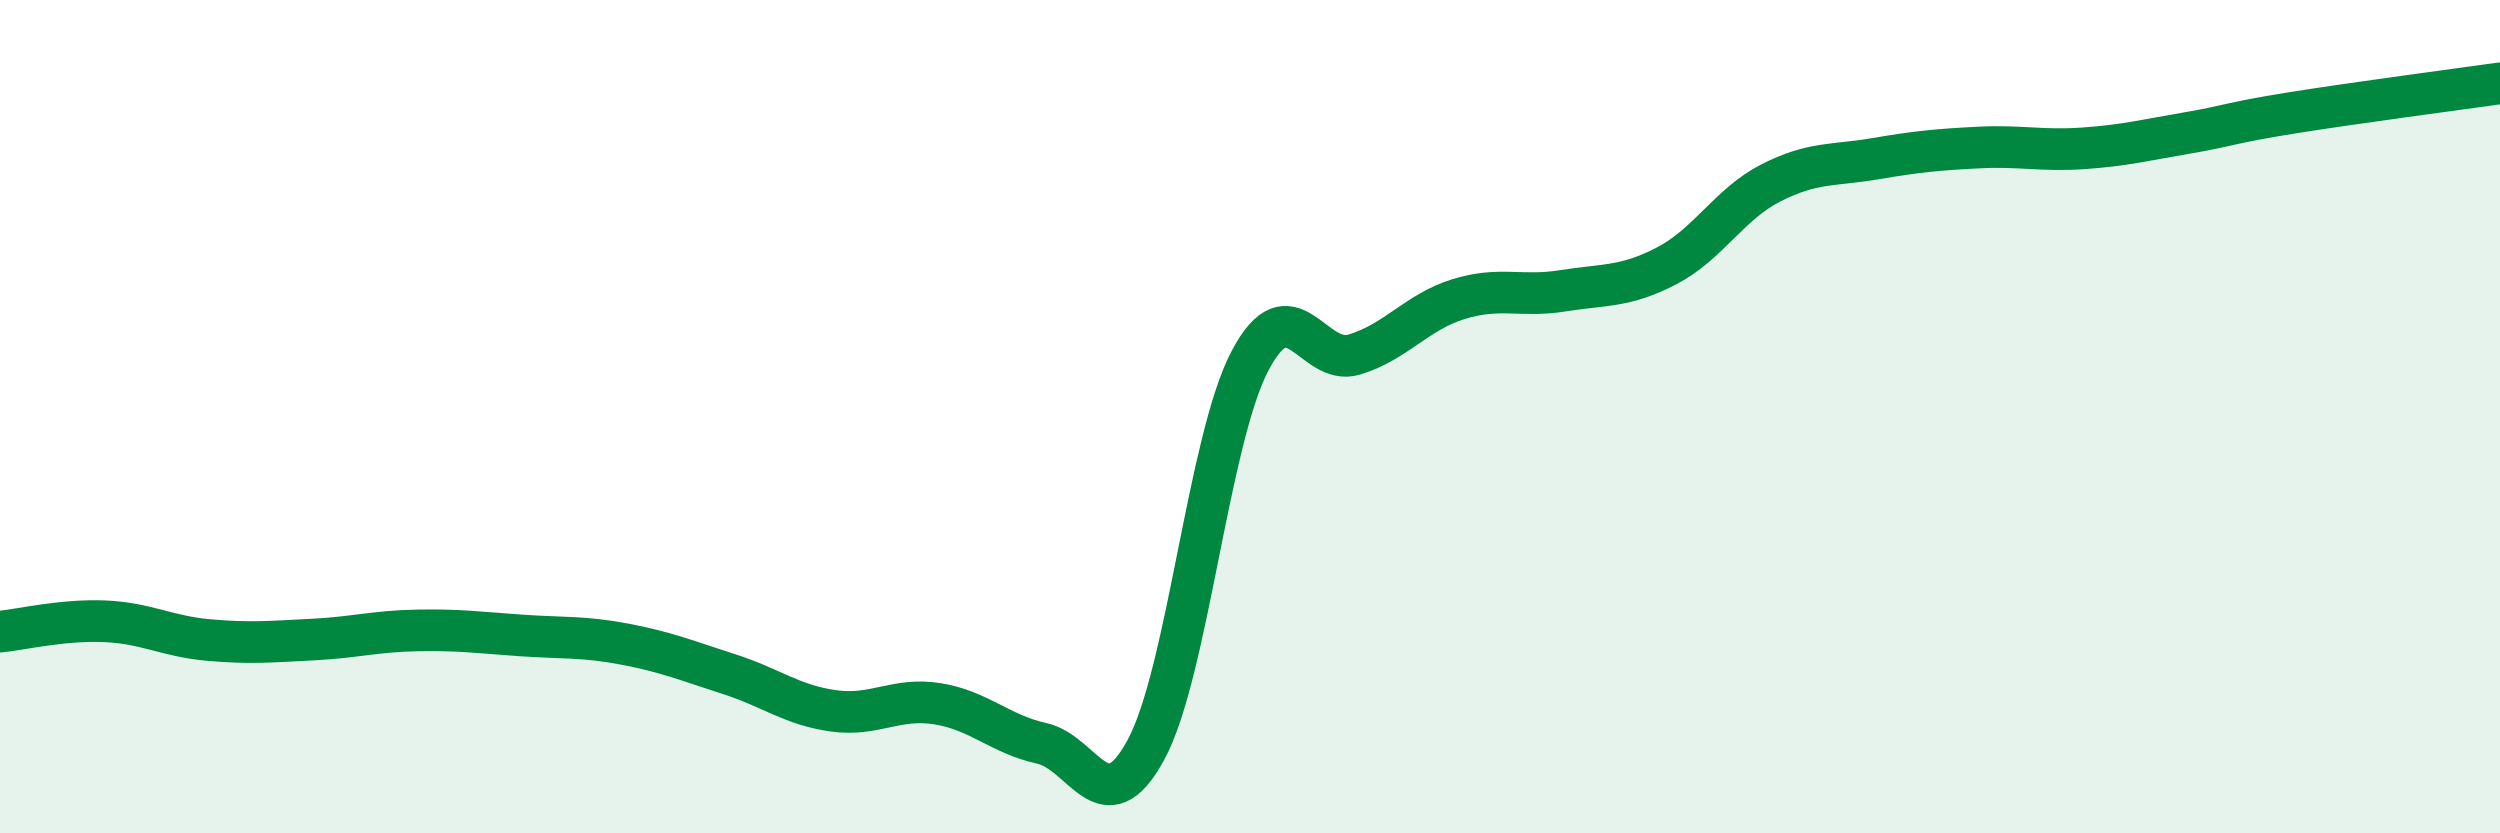
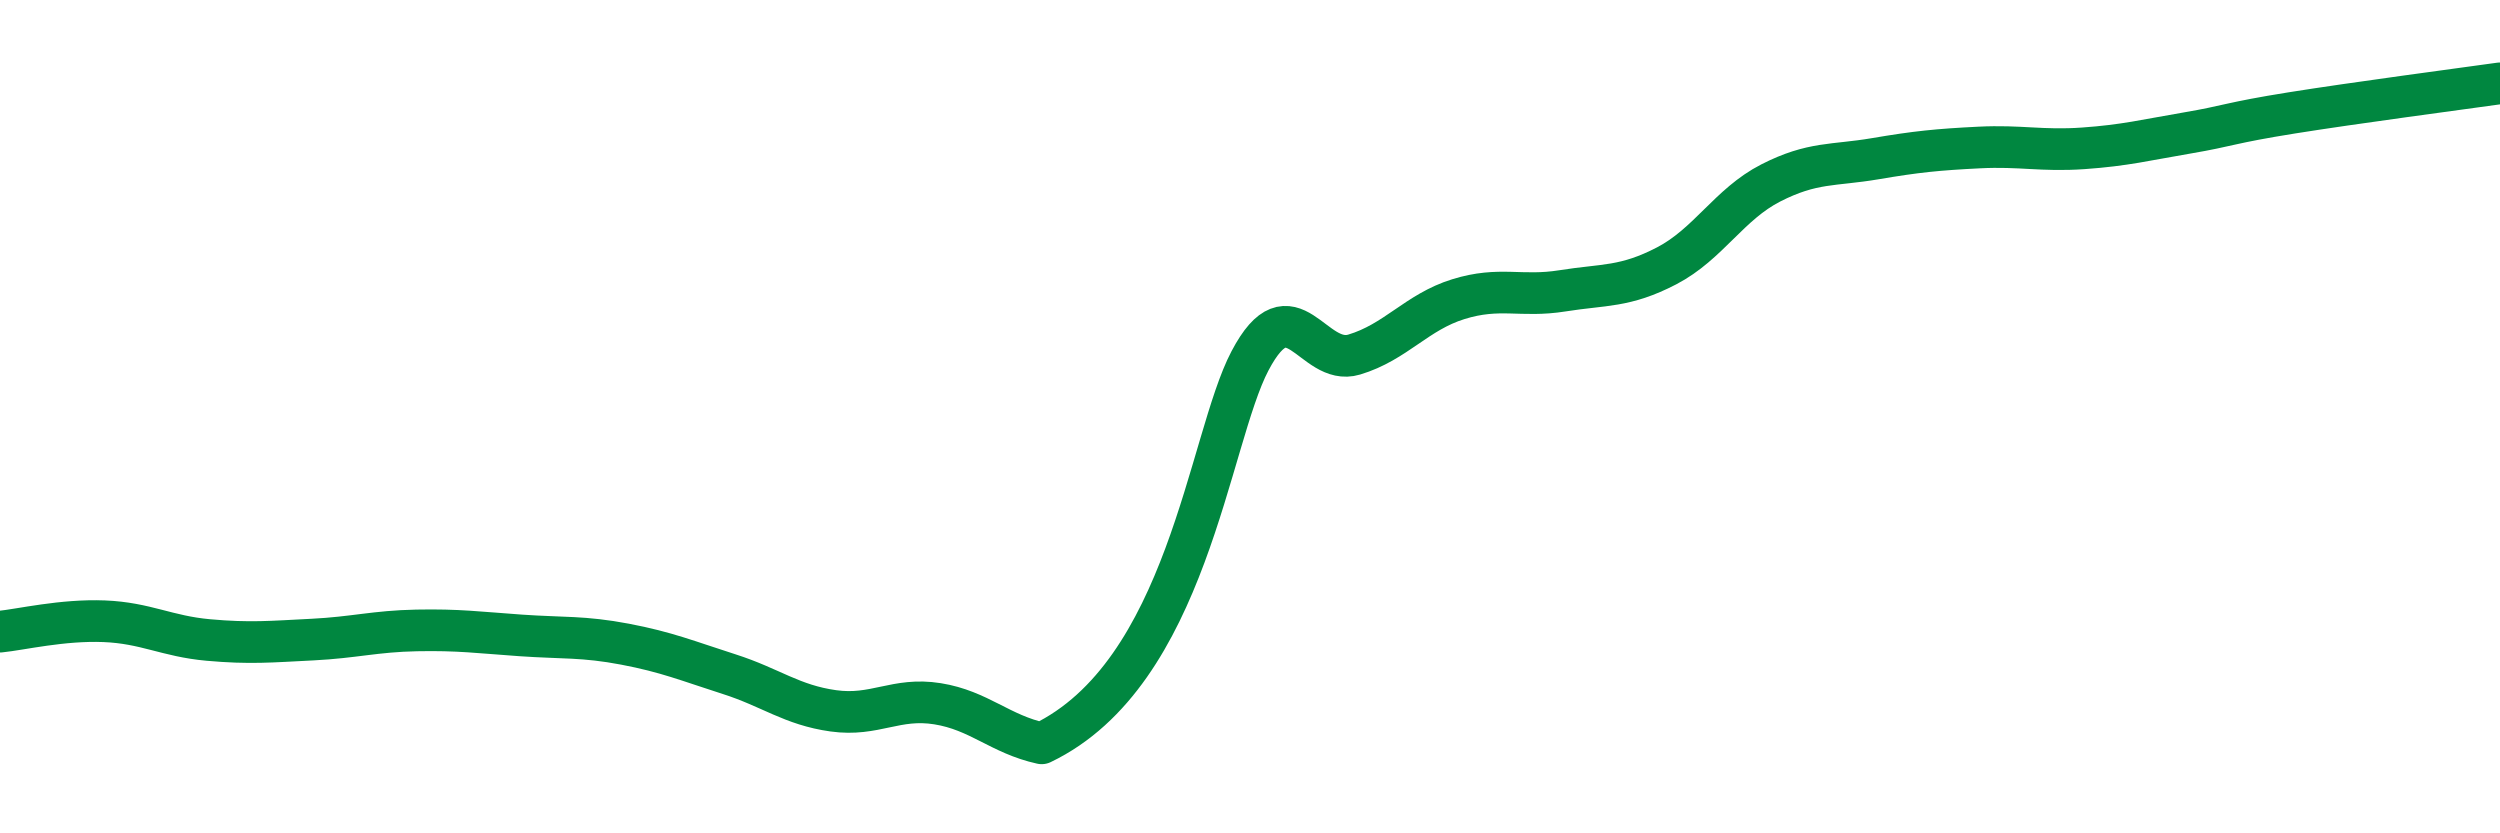
<svg xmlns="http://www.w3.org/2000/svg" width="60" height="20" viewBox="0 0 60 20">
-   <path d="M 0,15.16 C 0.5,15.11 1.5,14.87 2.5,14.91 C 3.5,14.95 4,15.27 5,15.36 C 6,15.45 6.5,15.4 7.5,15.35 C 8.5,15.3 9,15.15 10,15.13 C 11,15.11 11.5,15.18 12.5,15.25 C 13.5,15.32 14,15.27 15,15.46 C 16,15.65 16.5,15.86 17.5,16.18 C 18.5,16.5 19,16.92 20,17.06 C 21,17.2 21.5,16.73 22.5,16.89 C 23.5,17.05 24,17.62 25,17.84 C 26,18.06 26.5,19.84 27.5,18 C 28.5,16.16 29,10.56 30,8.66 C 31,6.76 31.5,8.81 32.5,8.51 C 33.5,8.21 34,7.49 35,7.18 C 36,6.87 36.5,7.14 37.5,6.98 C 38.5,6.82 39,6.9 40,6.38 C 41,5.86 41.5,4.9 42.5,4.39 C 43.5,3.88 44,3.98 45,3.81 C 46,3.64 46.5,3.59 47.5,3.54 C 48.5,3.49 49,3.63 50,3.56 C 51,3.49 51.5,3.36 52.5,3.19 C 53.5,3.02 53.5,2.95 55,2.71 C 56.5,2.47 59,2.14 60,2L60 20L0 20Z" fill="#008740" opacity="0.1" stroke-linecap="round" stroke-linejoin="round" />
-   <path d="M 0,15.16 C 0.5,15.11 1.5,14.87 2.5,14.91 C 3.5,14.95 4,15.27 5,15.36 C 6,15.45 6.5,15.4 7.5,15.35 C 8.5,15.3 9,15.15 10,15.13 C 11,15.11 11.5,15.18 12.5,15.25 C 13.5,15.32 14,15.27 15,15.46 C 16,15.65 16.5,15.86 17.5,16.18 C 18.5,16.5 19,16.92 20,17.06 C 21,17.2 21.5,16.73 22.5,16.89 C 23.5,17.05 24,17.62 25,17.84 C 26,18.06 26.5,19.84 27.5,18 C 28.5,16.16 29,10.56 30,8.66 C 31,6.76 31.5,8.81 32.5,8.51 C 33.5,8.21 34,7.49 35,7.18 C 36,6.87 36.5,7.14 37.5,6.98 C 38.5,6.82 39,6.9 40,6.38 C 41,5.86 41.5,4.9 42.5,4.39 C 43.5,3.88 44,3.98 45,3.81 C 46,3.64 46.5,3.59 47.5,3.54 C 48.5,3.49 49,3.63 50,3.56 C 51,3.49 51.5,3.36 52.5,3.19 C 53.5,3.02 53.5,2.95 55,2.71 C 56.5,2.47 59,2.14 60,2" stroke="#008740" stroke-width="1" fill="none" stroke-linecap="round" stroke-linejoin="round" />
+   <path d="M 0,15.16 C 0.5,15.11 1.5,14.87 2.5,14.91 C 3.5,14.95 4,15.27 5,15.36 C 6,15.45 6.5,15.4 7.5,15.35 C 8.5,15.3 9,15.15 10,15.13 C 11,15.11 11.5,15.18 12.5,15.25 C 13.5,15.32 14,15.27 15,15.46 C 16,15.65 16.5,15.86 17.5,16.18 C 18.5,16.5 19,16.92 20,17.06 C 21,17.2 21.5,16.73 22.5,16.89 C 23.5,17.05 24,17.62 25,17.84 C 28.5,16.16 29,10.56 30,8.66 C 31,6.76 31.5,8.81 32.5,8.51 C 33.5,8.21 34,7.49 35,7.18 C 36,6.87 36.5,7.14 37.5,6.98 C 38.5,6.82 39,6.9 40,6.38 C 41,5.86 41.5,4.9 42.5,4.39 C 43.5,3.88 44,3.98 45,3.81 C 46,3.64 46.5,3.59 47.5,3.54 C 48.5,3.49 49,3.63 50,3.56 C 51,3.49 51.5,3.36 52.5,3.19 C 53.5,3.02 53.5,2.95 55,2.71 C 56.5,2.47 59,2.14 60,2" stroke="#008740" stroke-width="1" fill="none" stroke-linecap="round" stroke-linejoin="round" />
</svg>